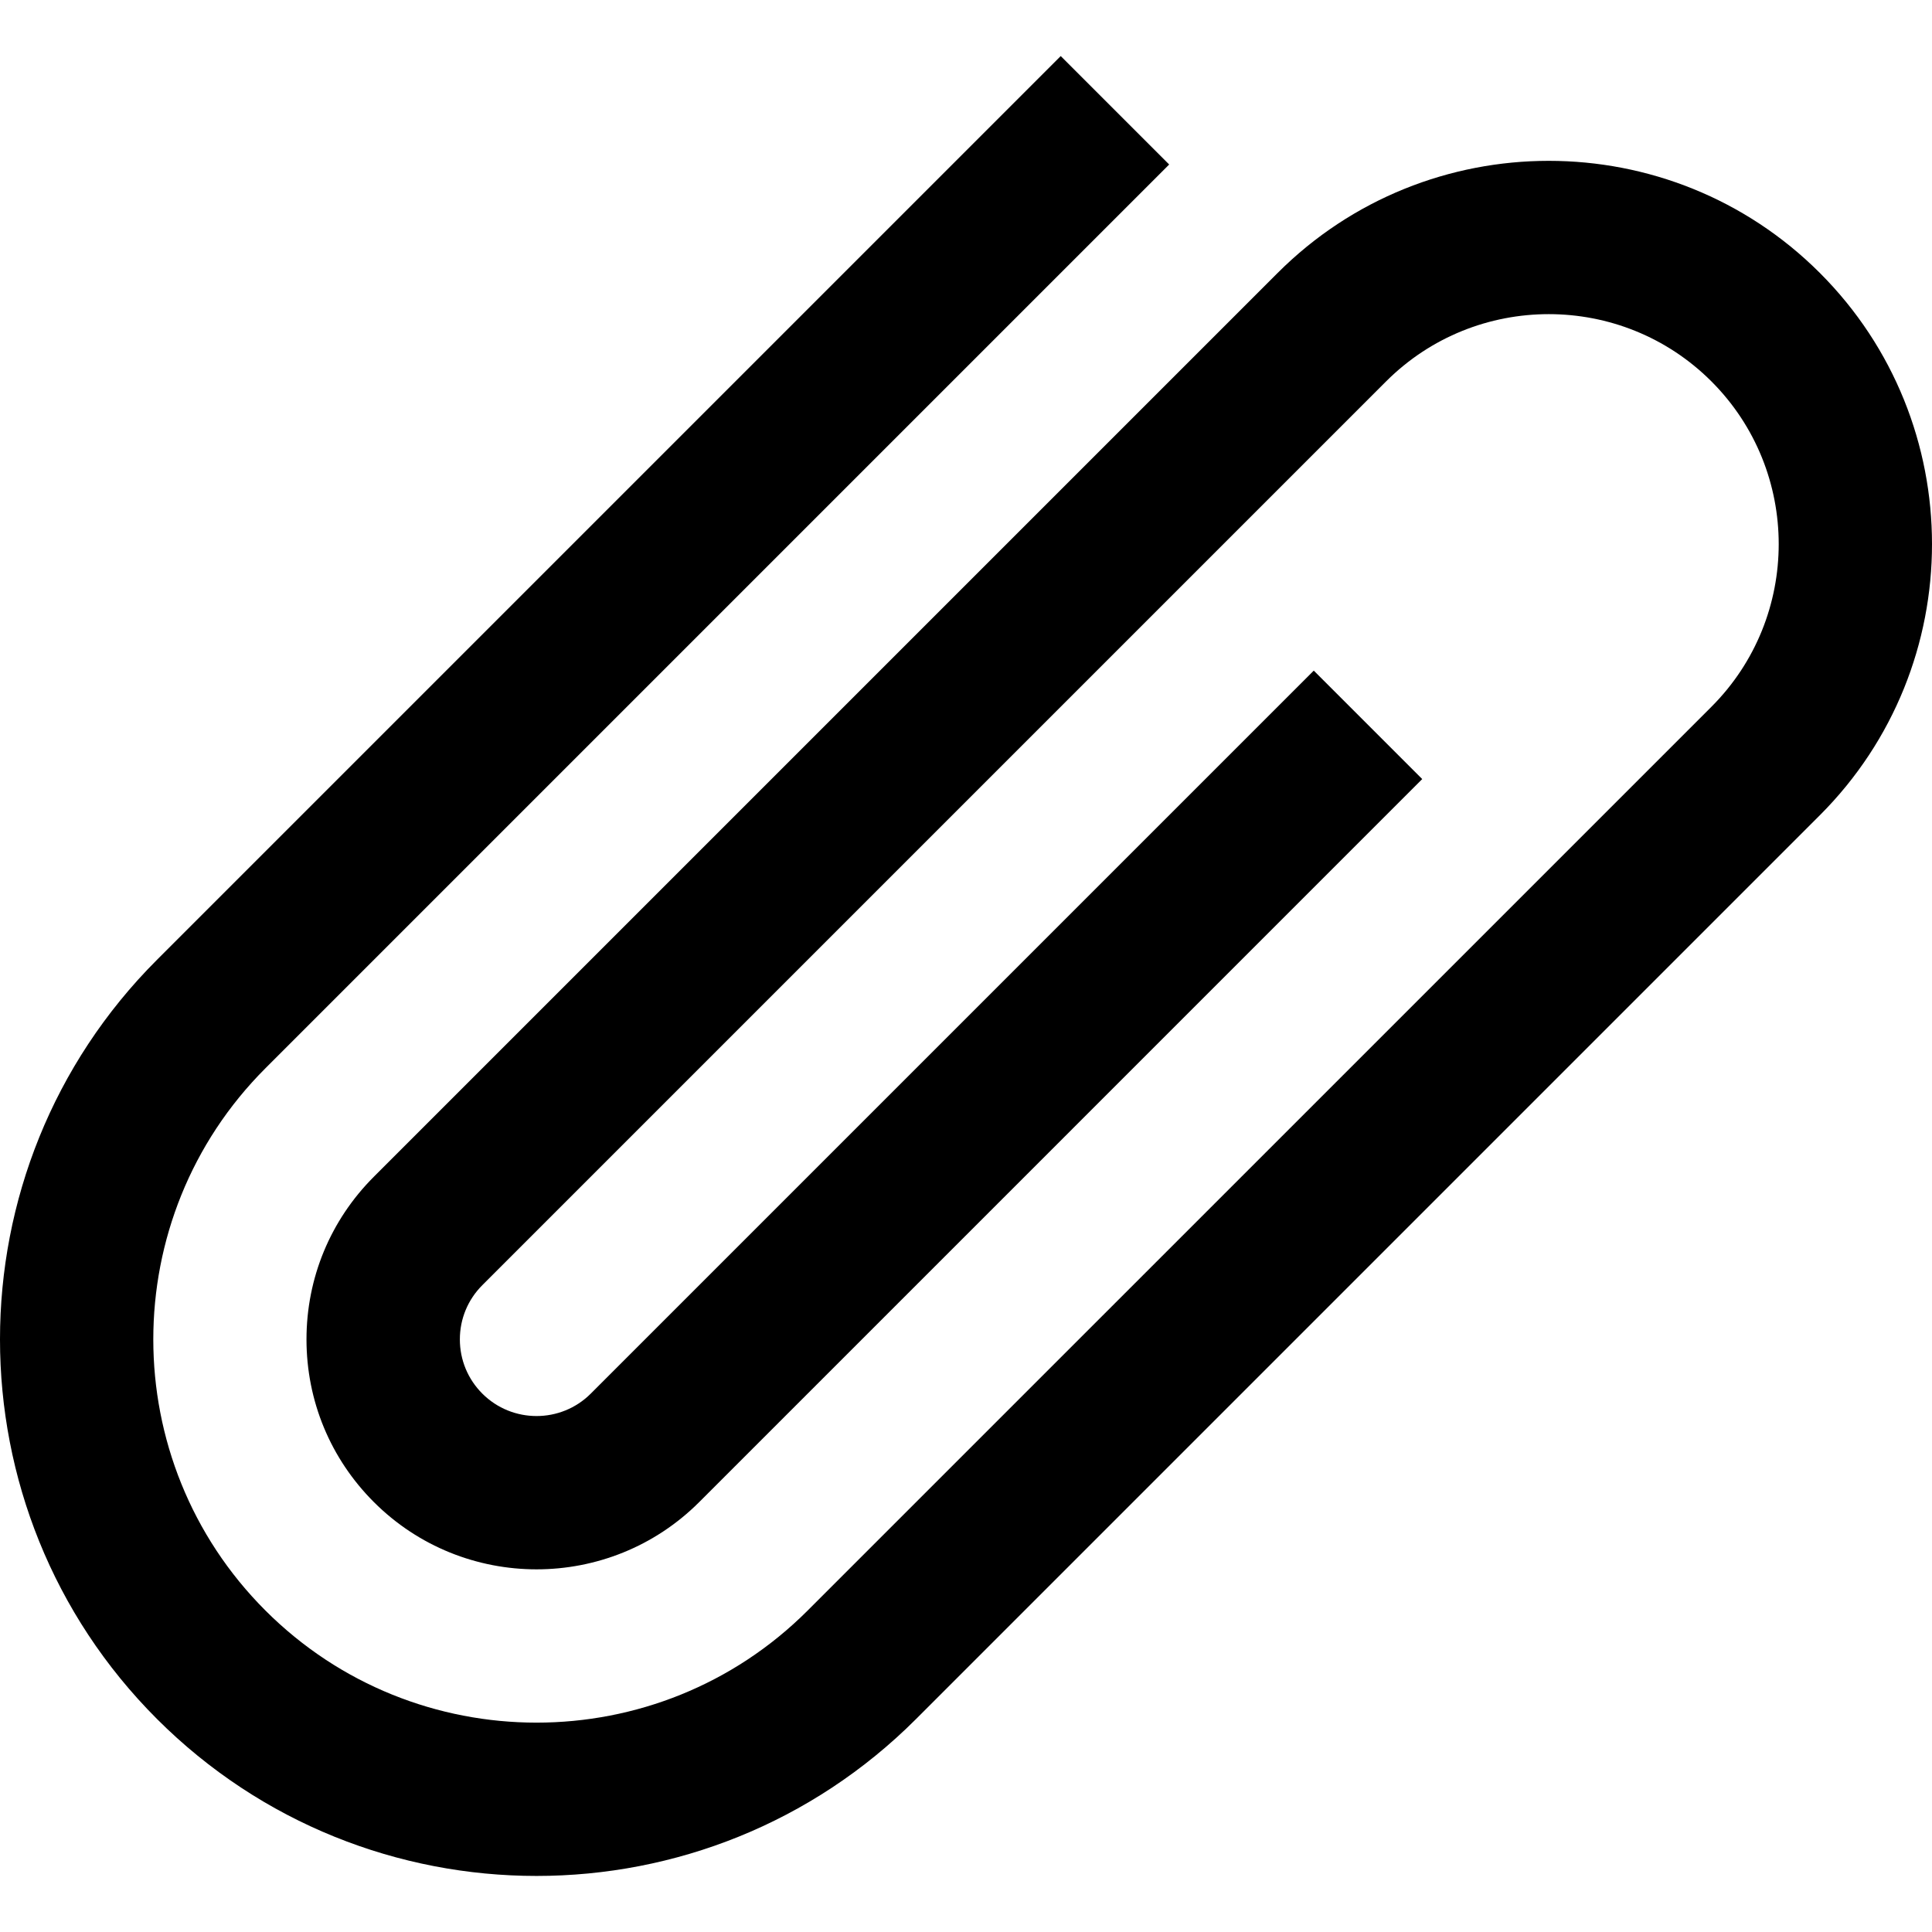
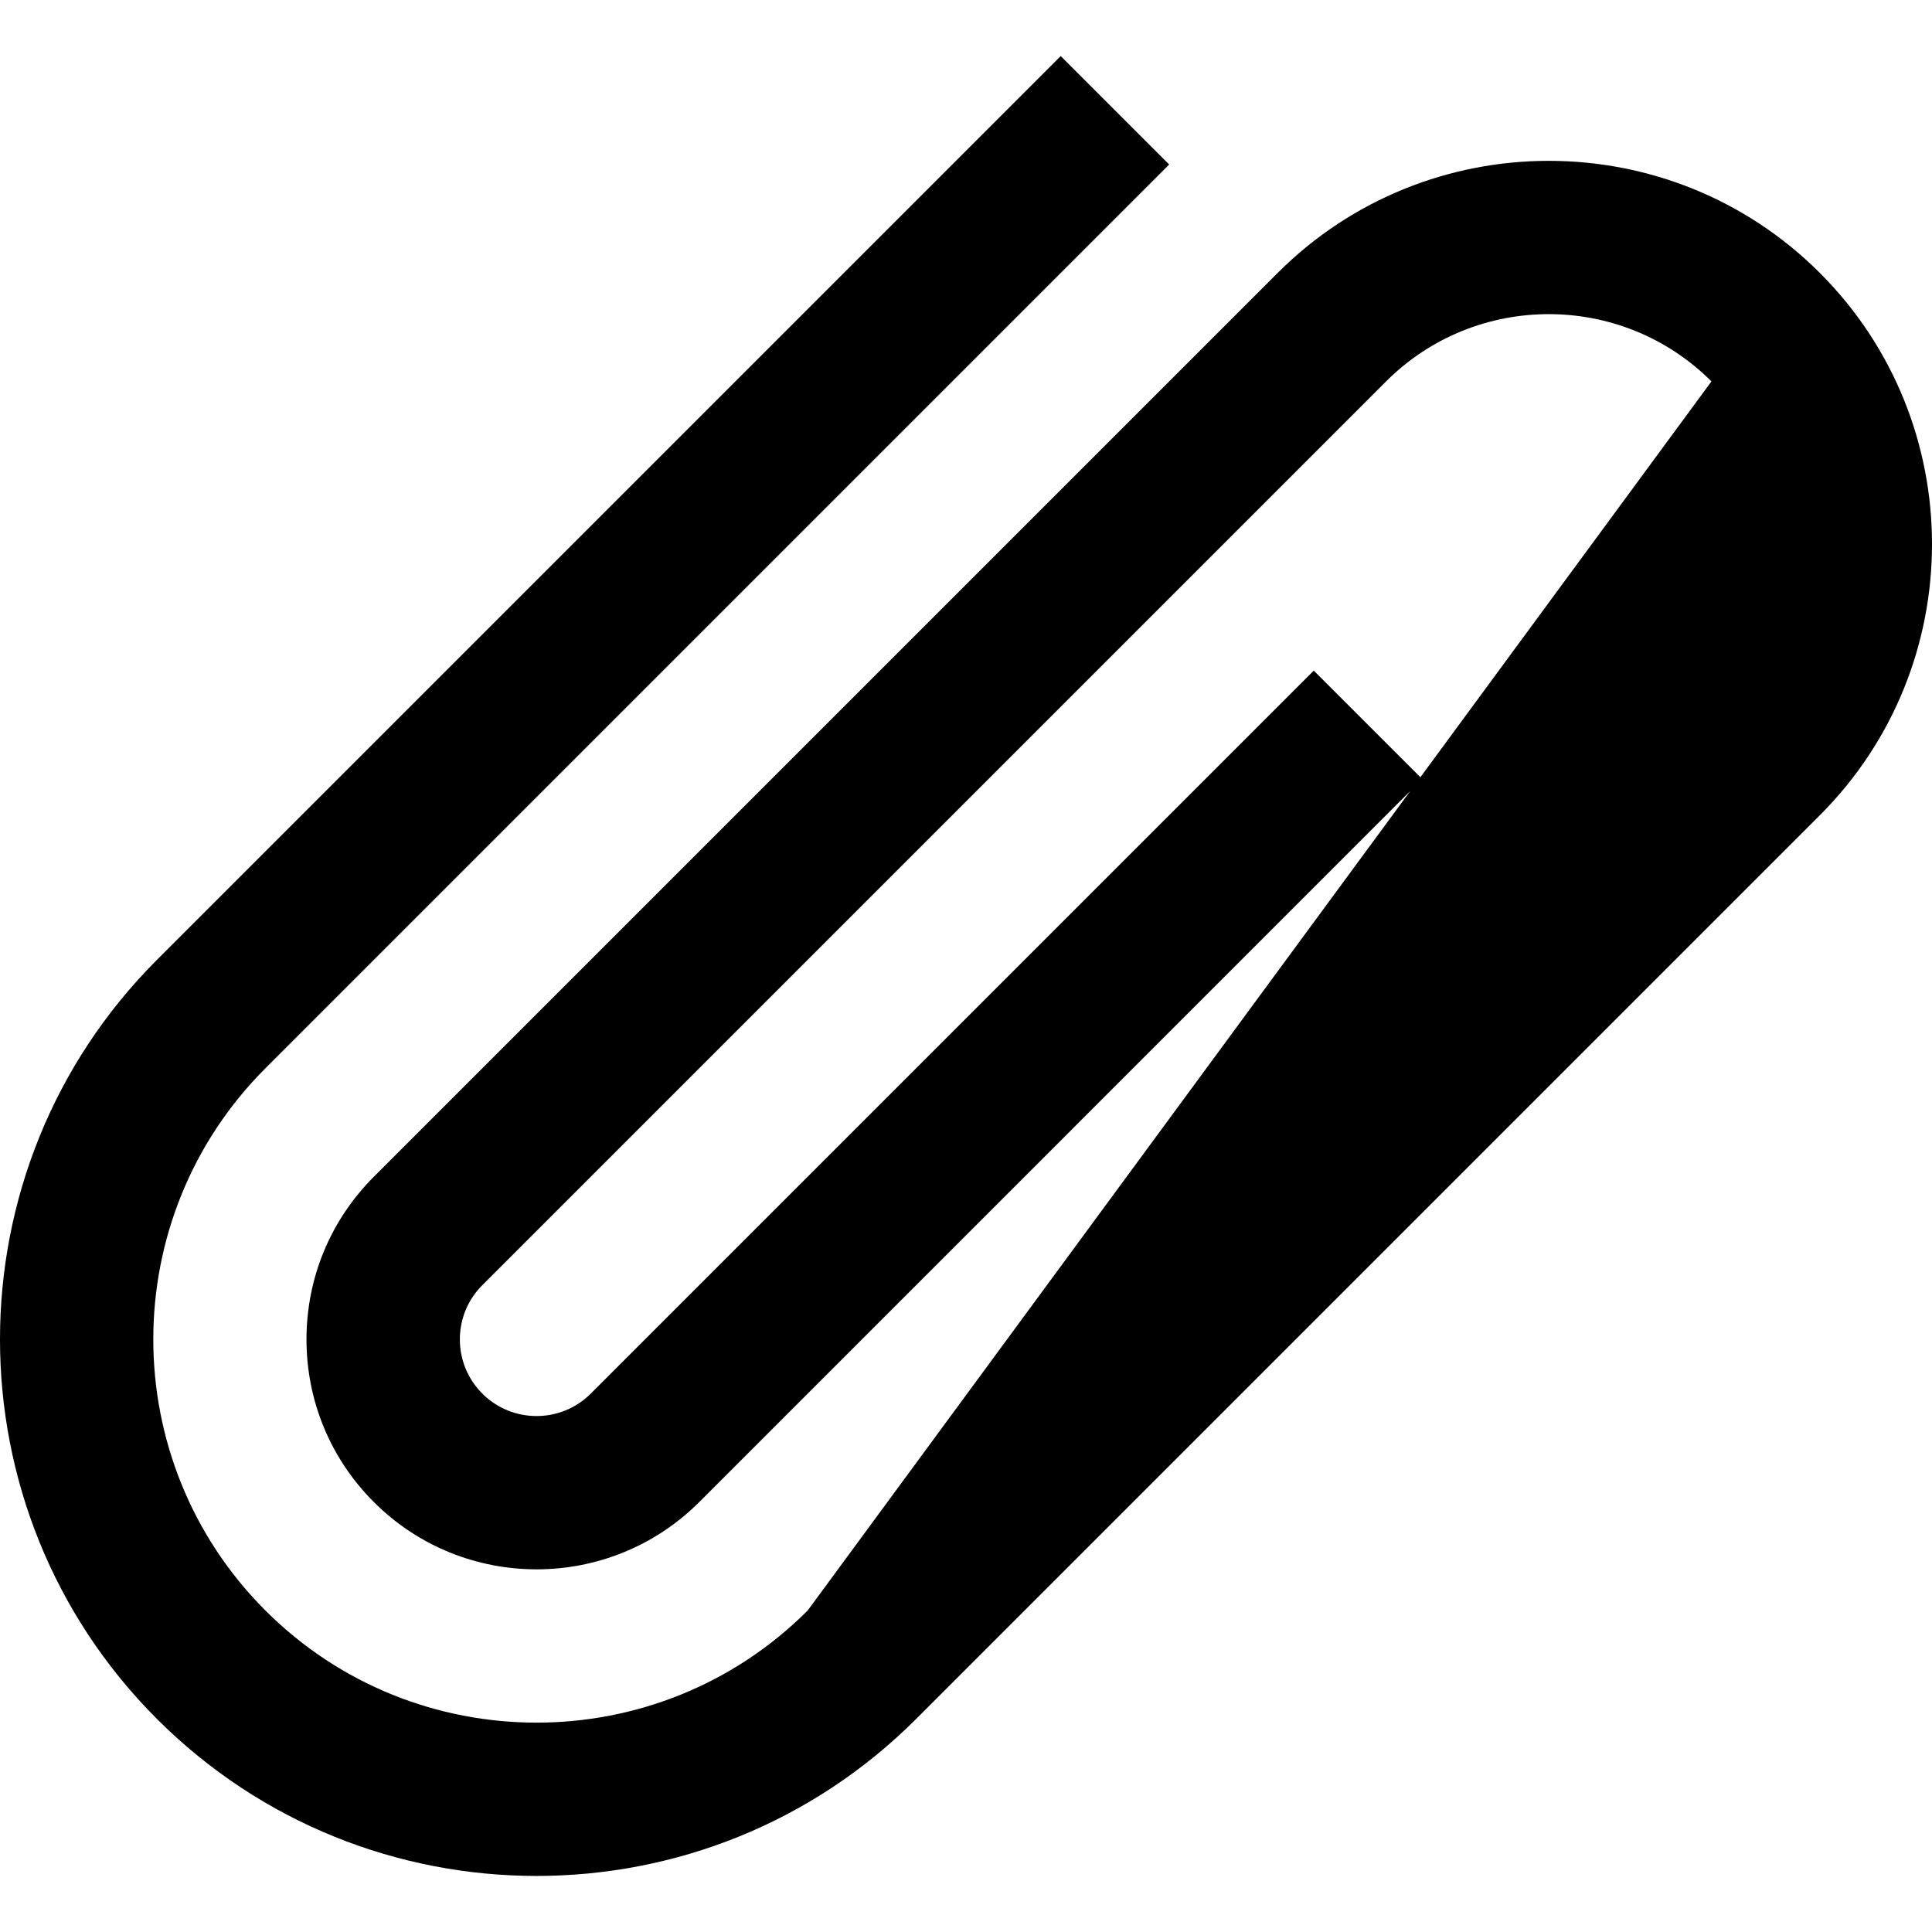
<svg xmlns="http://www.w3.org/2000/svg" version="1.1" width="512" height="512" x="0" y="0" viewBox="0 0 511.998 511.998" style="enable-background:new 0 0 512 512" xml:space="preserve" class="">
  <g>
    <g>
      <g>
-         <path d="M482.285,72.338c-39.618-39.619-104.084-39.619-143.702,0L99.081,311.84c-11.516,11.515-17.858,26.826-17.859,43.111    c0,16.286,6.342,31.596,17.858,43.112c23.771,23.771,62.451,23.771,86.222-0.001L376.903,206.46l-28.74-28.74L156.561,369.32    c-7.923,7.923-20.816,7.926-28.741,0c-3.838-3.838-5.953-8.942-5.953-14.369c0-5.429,2.115-10.531,5.954-14.371l239.502-239.502    c23.773-23.771,62.45-23.771,86.223,0c23.771,23.771,23.771,62.45,0,86.222L214.041,426.802    c-39.618,39.617-104.081,39.619-143.702,0c-39.618-39.619-39.618-104.084,0-143.702L309.843,43.596l-28.74-28.74L41.599,254.36    c-55.466,55.466-55.466,145.717,0,201.183c27.733,27.732,64.162,41.599,100.592,41.599c36.429,0,72.858-13.867,100.59-41.6    l239.504-239.504C521.903,176.42,521.903,111.956,482.285,72.338z" fill="#000000" data-original="#000000" class="" />
+         <path d="M482.285,72.338c-39.618-39.619-104.084-39.619-143.702,0L99.081,311.84c-11.516,11.515-17.858,26.826-17.859,43.111    c0,16.286,6.342,31.596,17.858,43.112c23.771,23.771,62.451,23.771,86.222-0.001L376.903,206.46l-28.74-28.74L156.561,369.32    c-7.923,7.923-20.816,7.926-28.741,0c-3.838-3.838-5.953-8.942-5.953-14.369c0-5.429,2.115-10.531,5.954-14.371l239.502-239.502    c23.773-23.771,62.45-23.771,86.223,0L214.041,426.802    c-39.618,39.617-104.081,39.619-143.702,0c-39.618-39.619-39.618-104.084,0-143.702L309.843,43.596l-28.74-28.74L41.599,254.36    c-55.466,55.466-55.466,145.717,0,201.183c27.733,27.732,64.162,41.599,100.592,41.599c36.429,0,72.858-13.867,100.59-41.6    l239.504-239.504C521.903,176.42,521.903,111.956,482.285,72.338z" fill="#000000" data-original="#000000" class="" />
      </g>
    </g>
    <g>
</g>
    <g>
</g>
    <g>
</g>
    <g>
</g>
    <g>
</g>
    <g>
</g>
    <g>
</g>
    <g>
</g>
    <g>
</g>
    <g>
</g>
    <g>
</g>
    <g>
</g>
    <g>
</g>
    <g>
</g>
    <g>
</g>
  </g>
</svg>